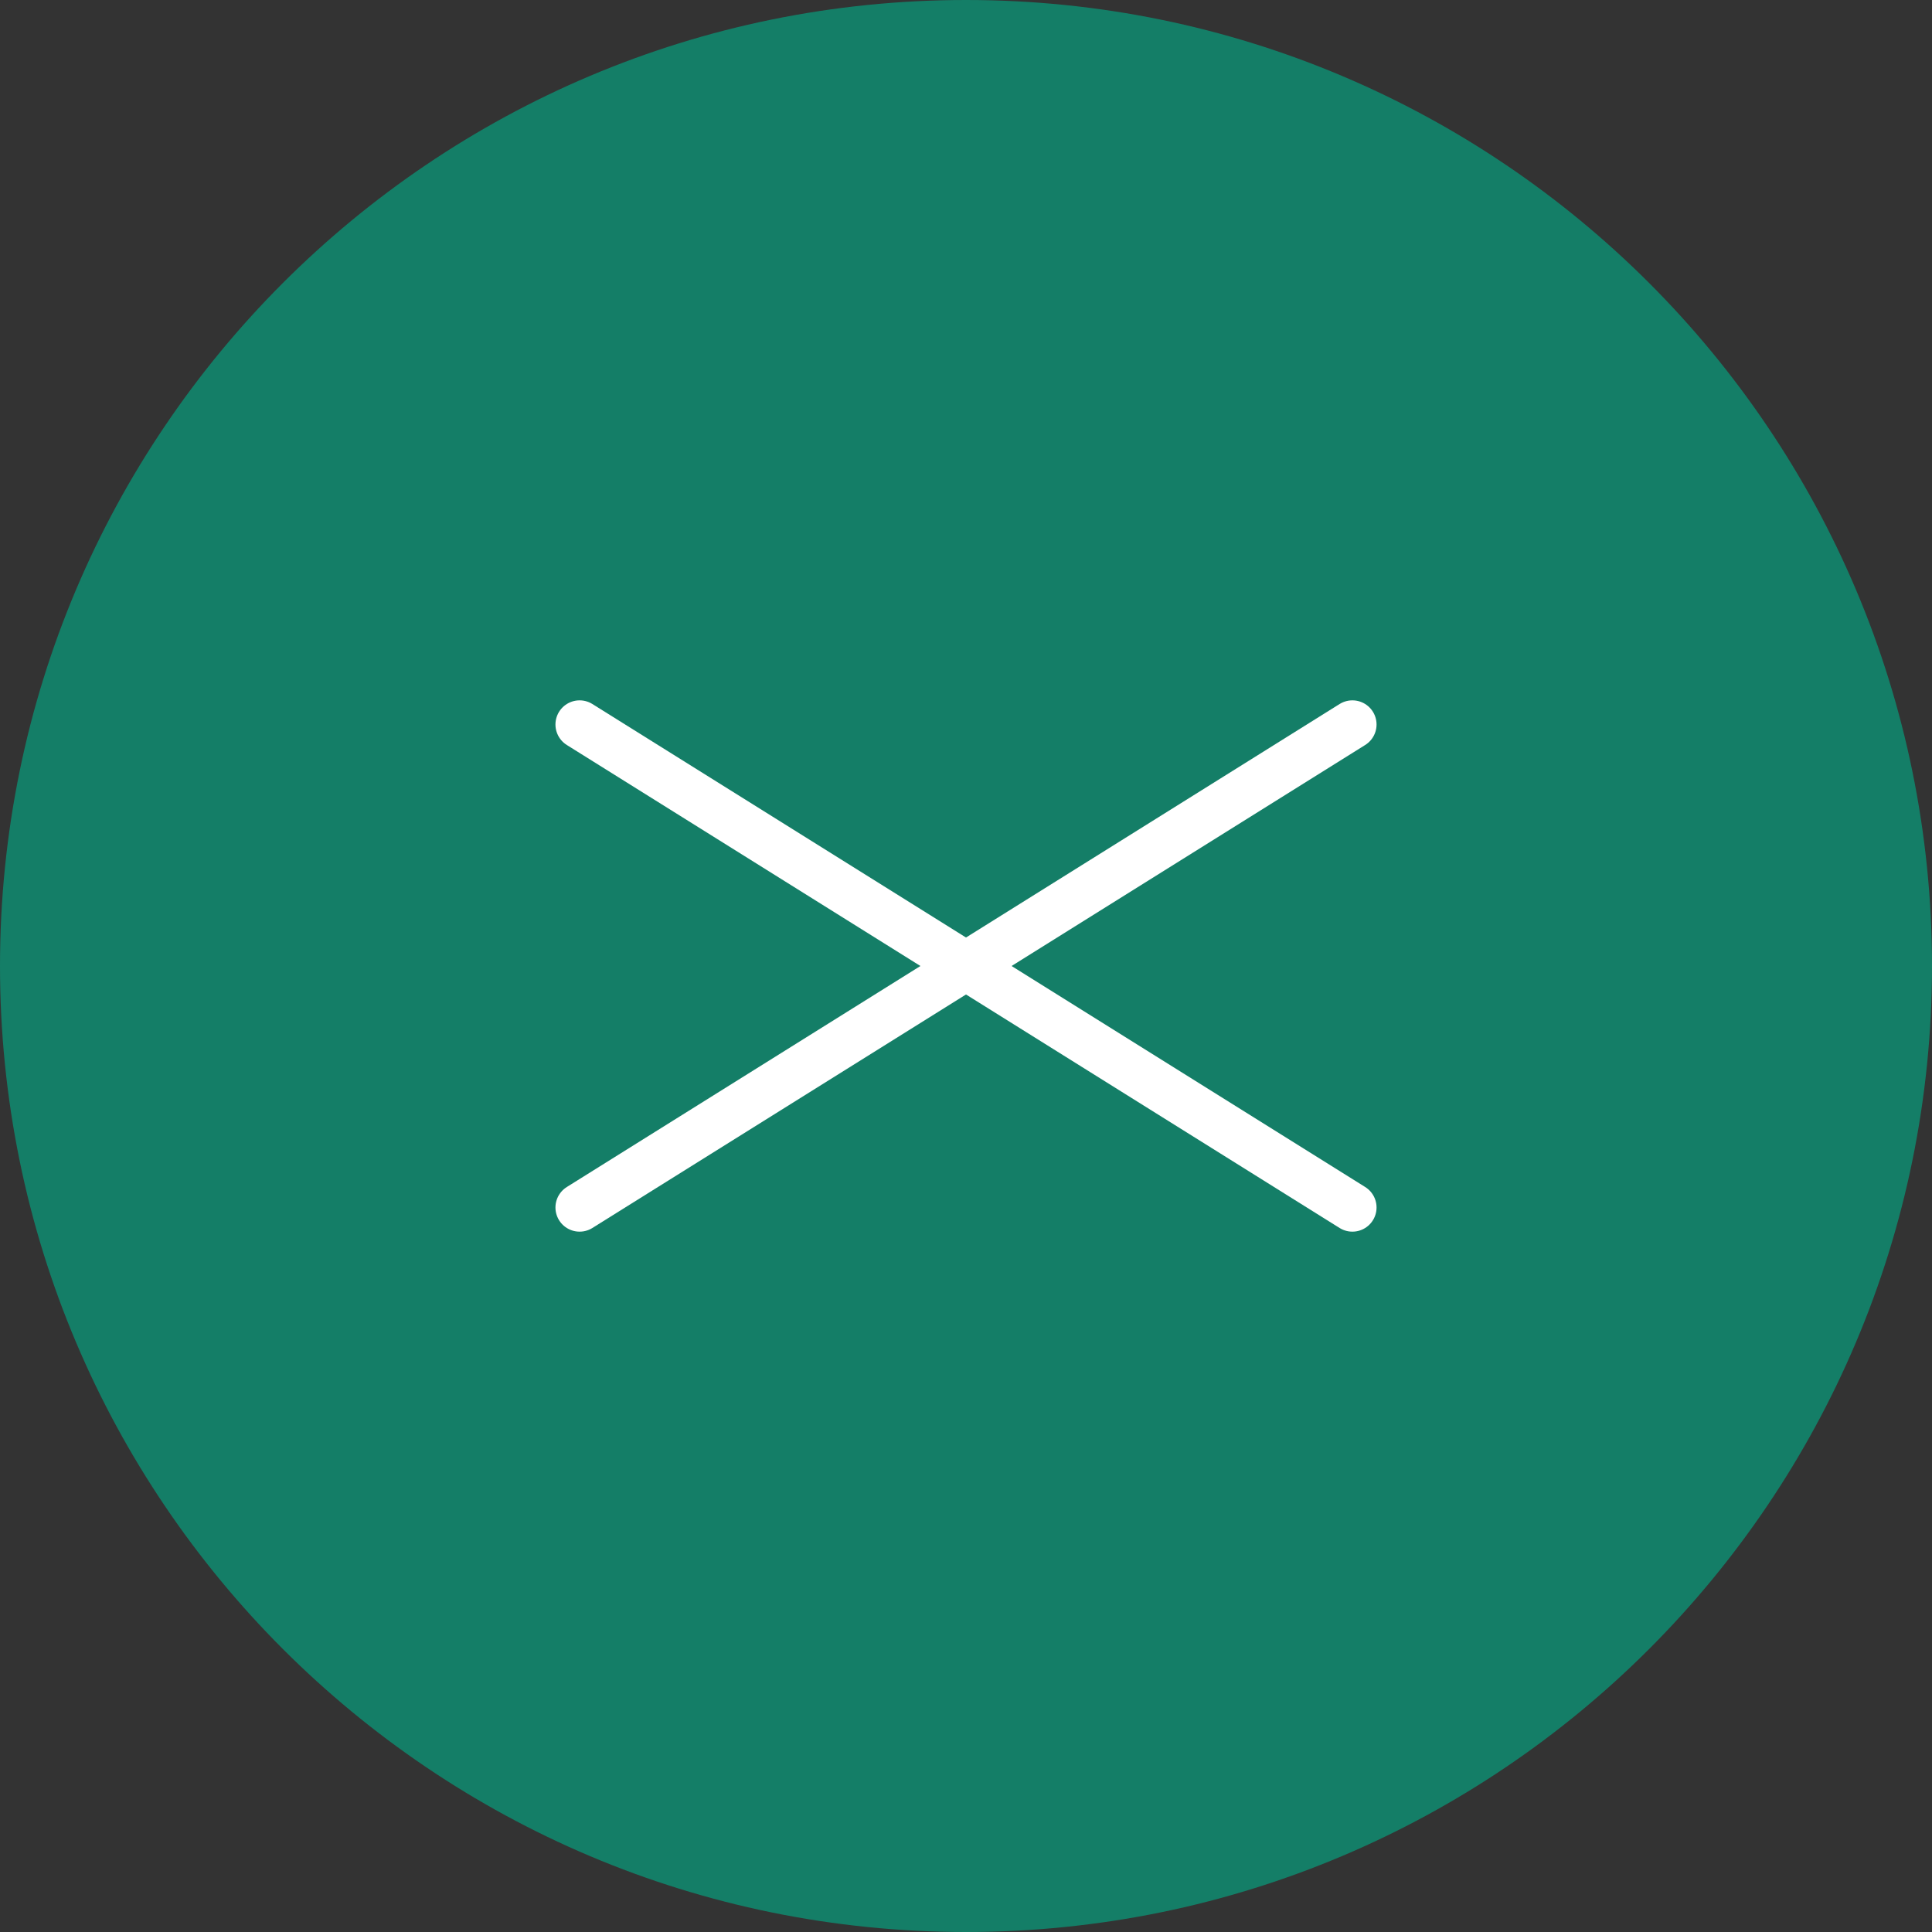
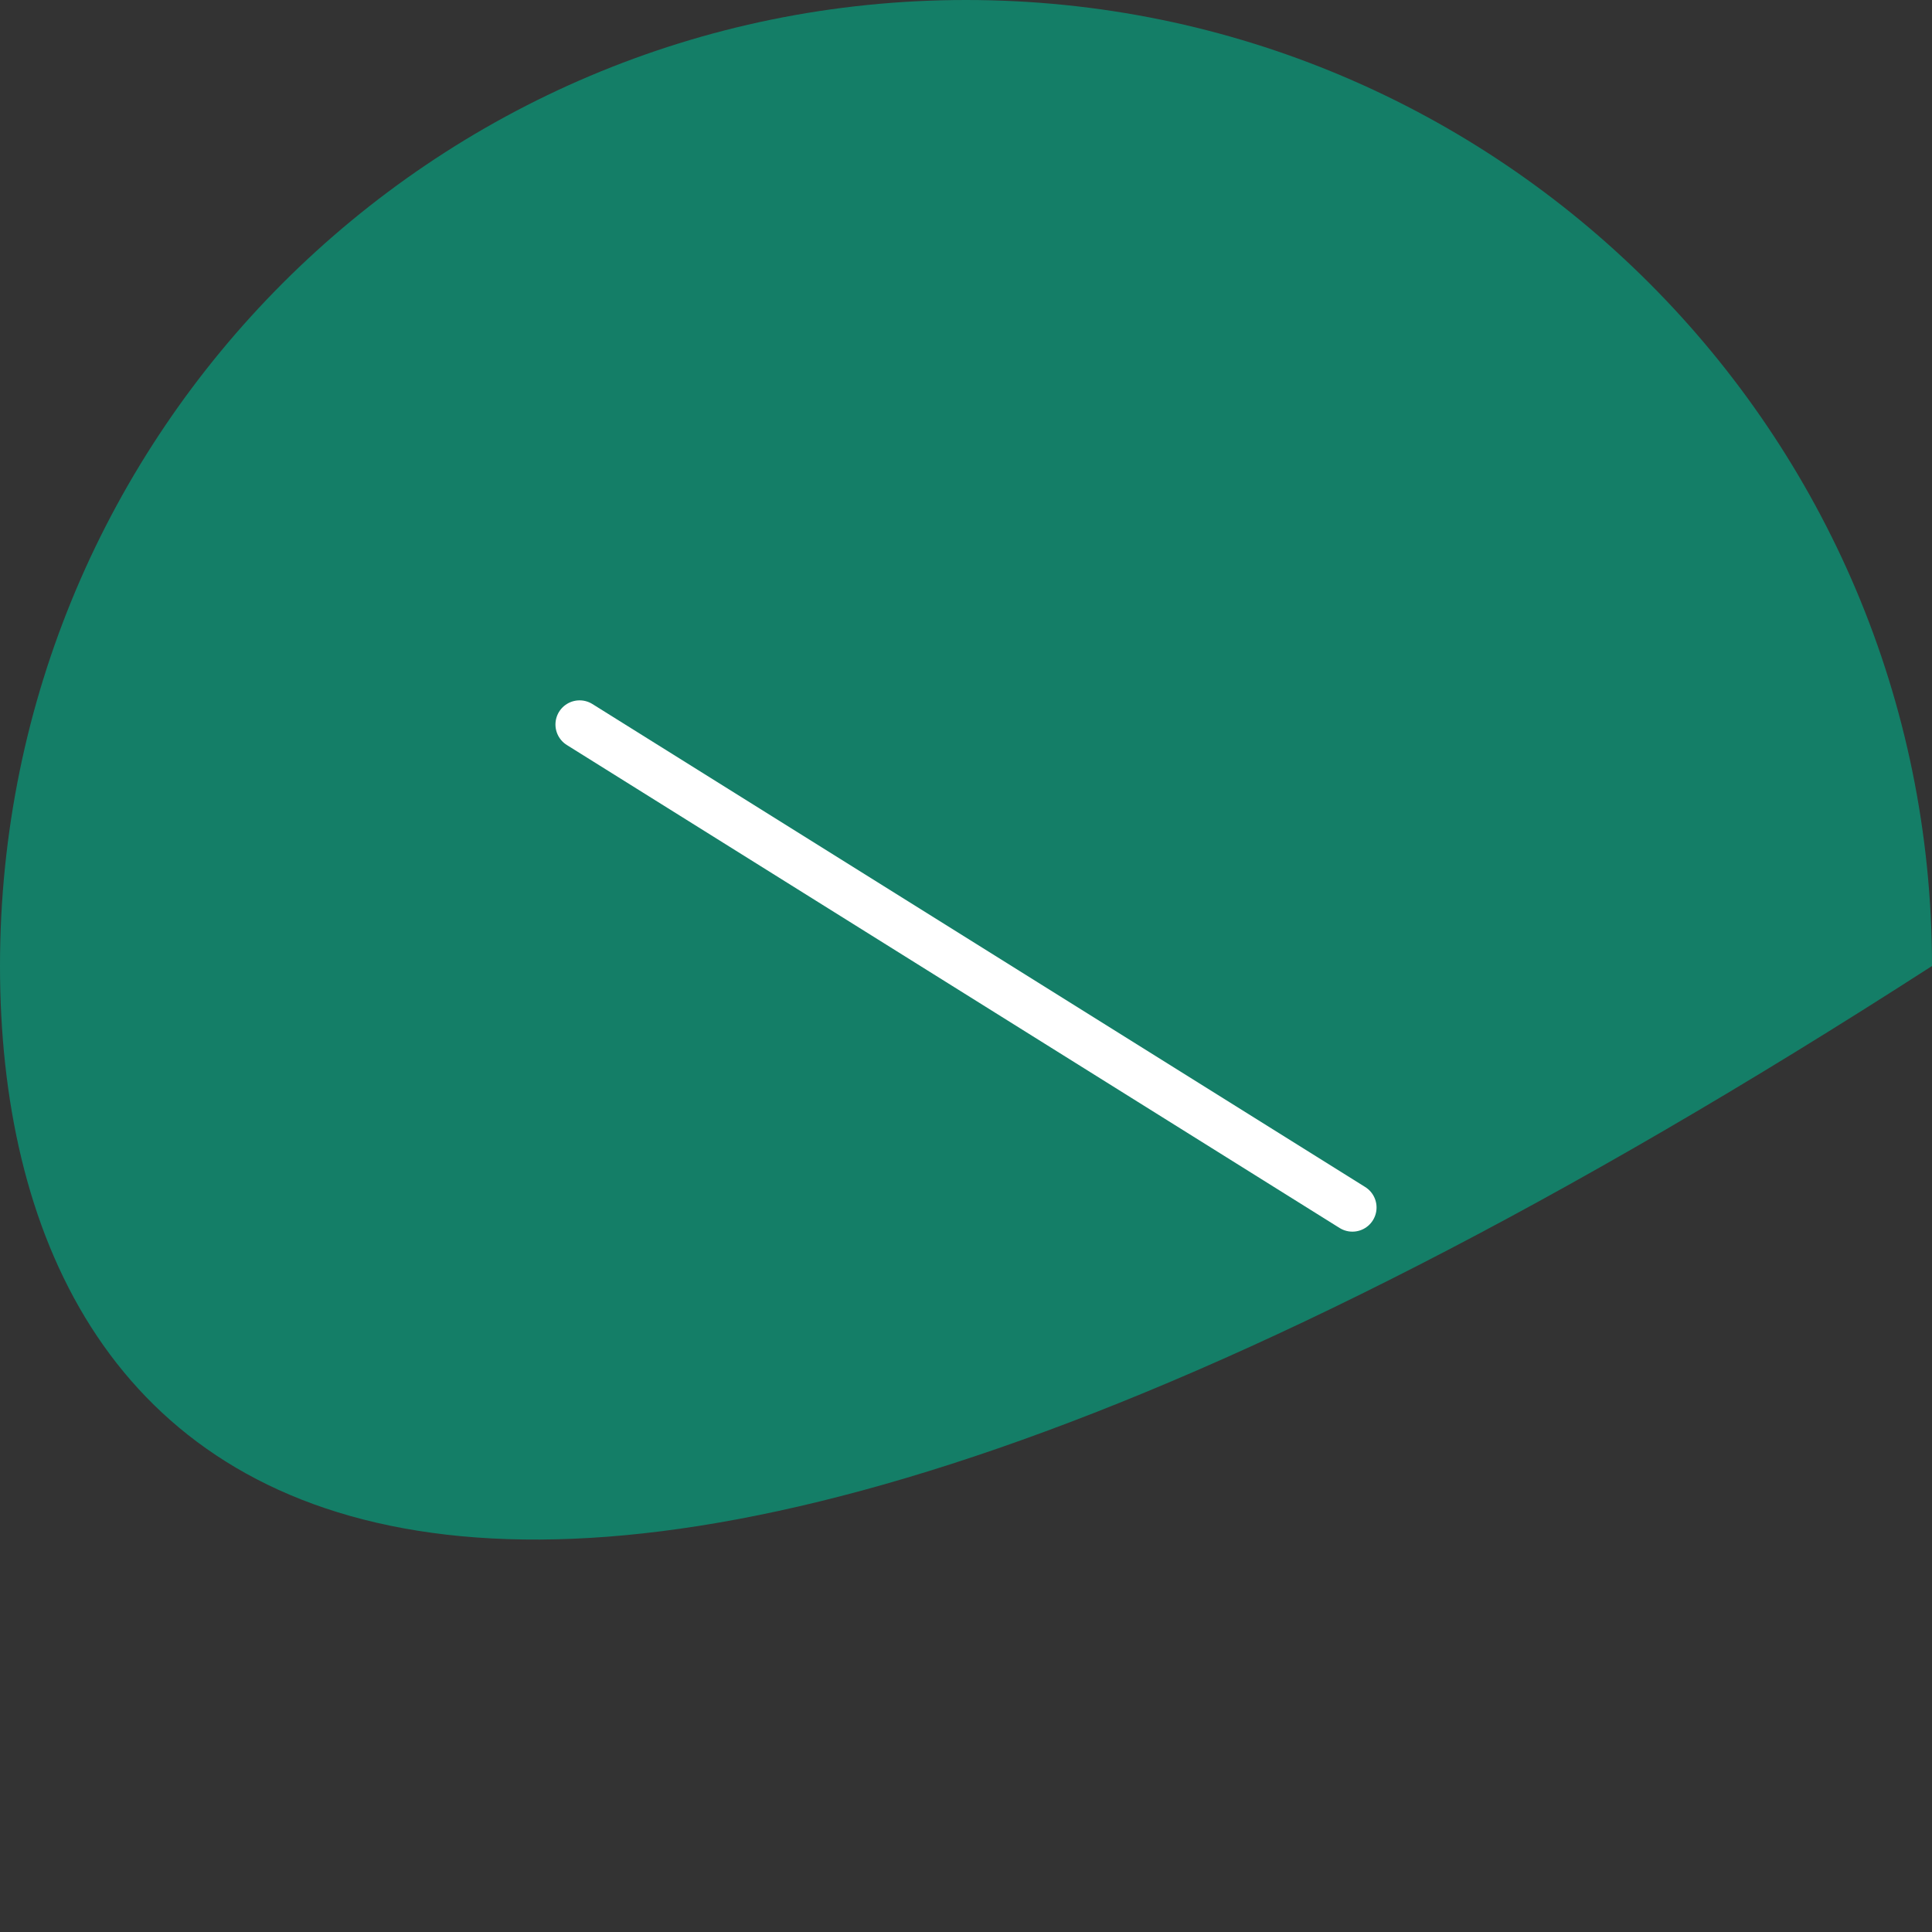
<svg xmlns="http://www.w3.org/2000/svg" width="40" height="40" viewBox="0 0 40 40" fill="none">
  <rect x="0" y="0" width="40" height="40" fill="#333333" stroke="none" />
-   <path d="M0 20C0 8.954 8.954 0 20 0C31.046 0 40 8.954 40 20C40 31.046 31.046 40 20 40C8.954 40 0 31.046 0 20Z" fill="#147E67" />
+   <path d="M0 20C0 8.954 8.954 0 20 0C31.046 0 40 8.954 40 20C8.954 40 0 31.046 0 20Z" fill="#147E67" />
  <rect width="16" height="10" transform="translate(12 15)" fill="#147E67" />
  <path d="M12 15L28 25" stroke="white" stroke-linecap="round" />
-   <path d="M12 25L28 15" stroke="white" stroke-linecap="round" />
</svg>